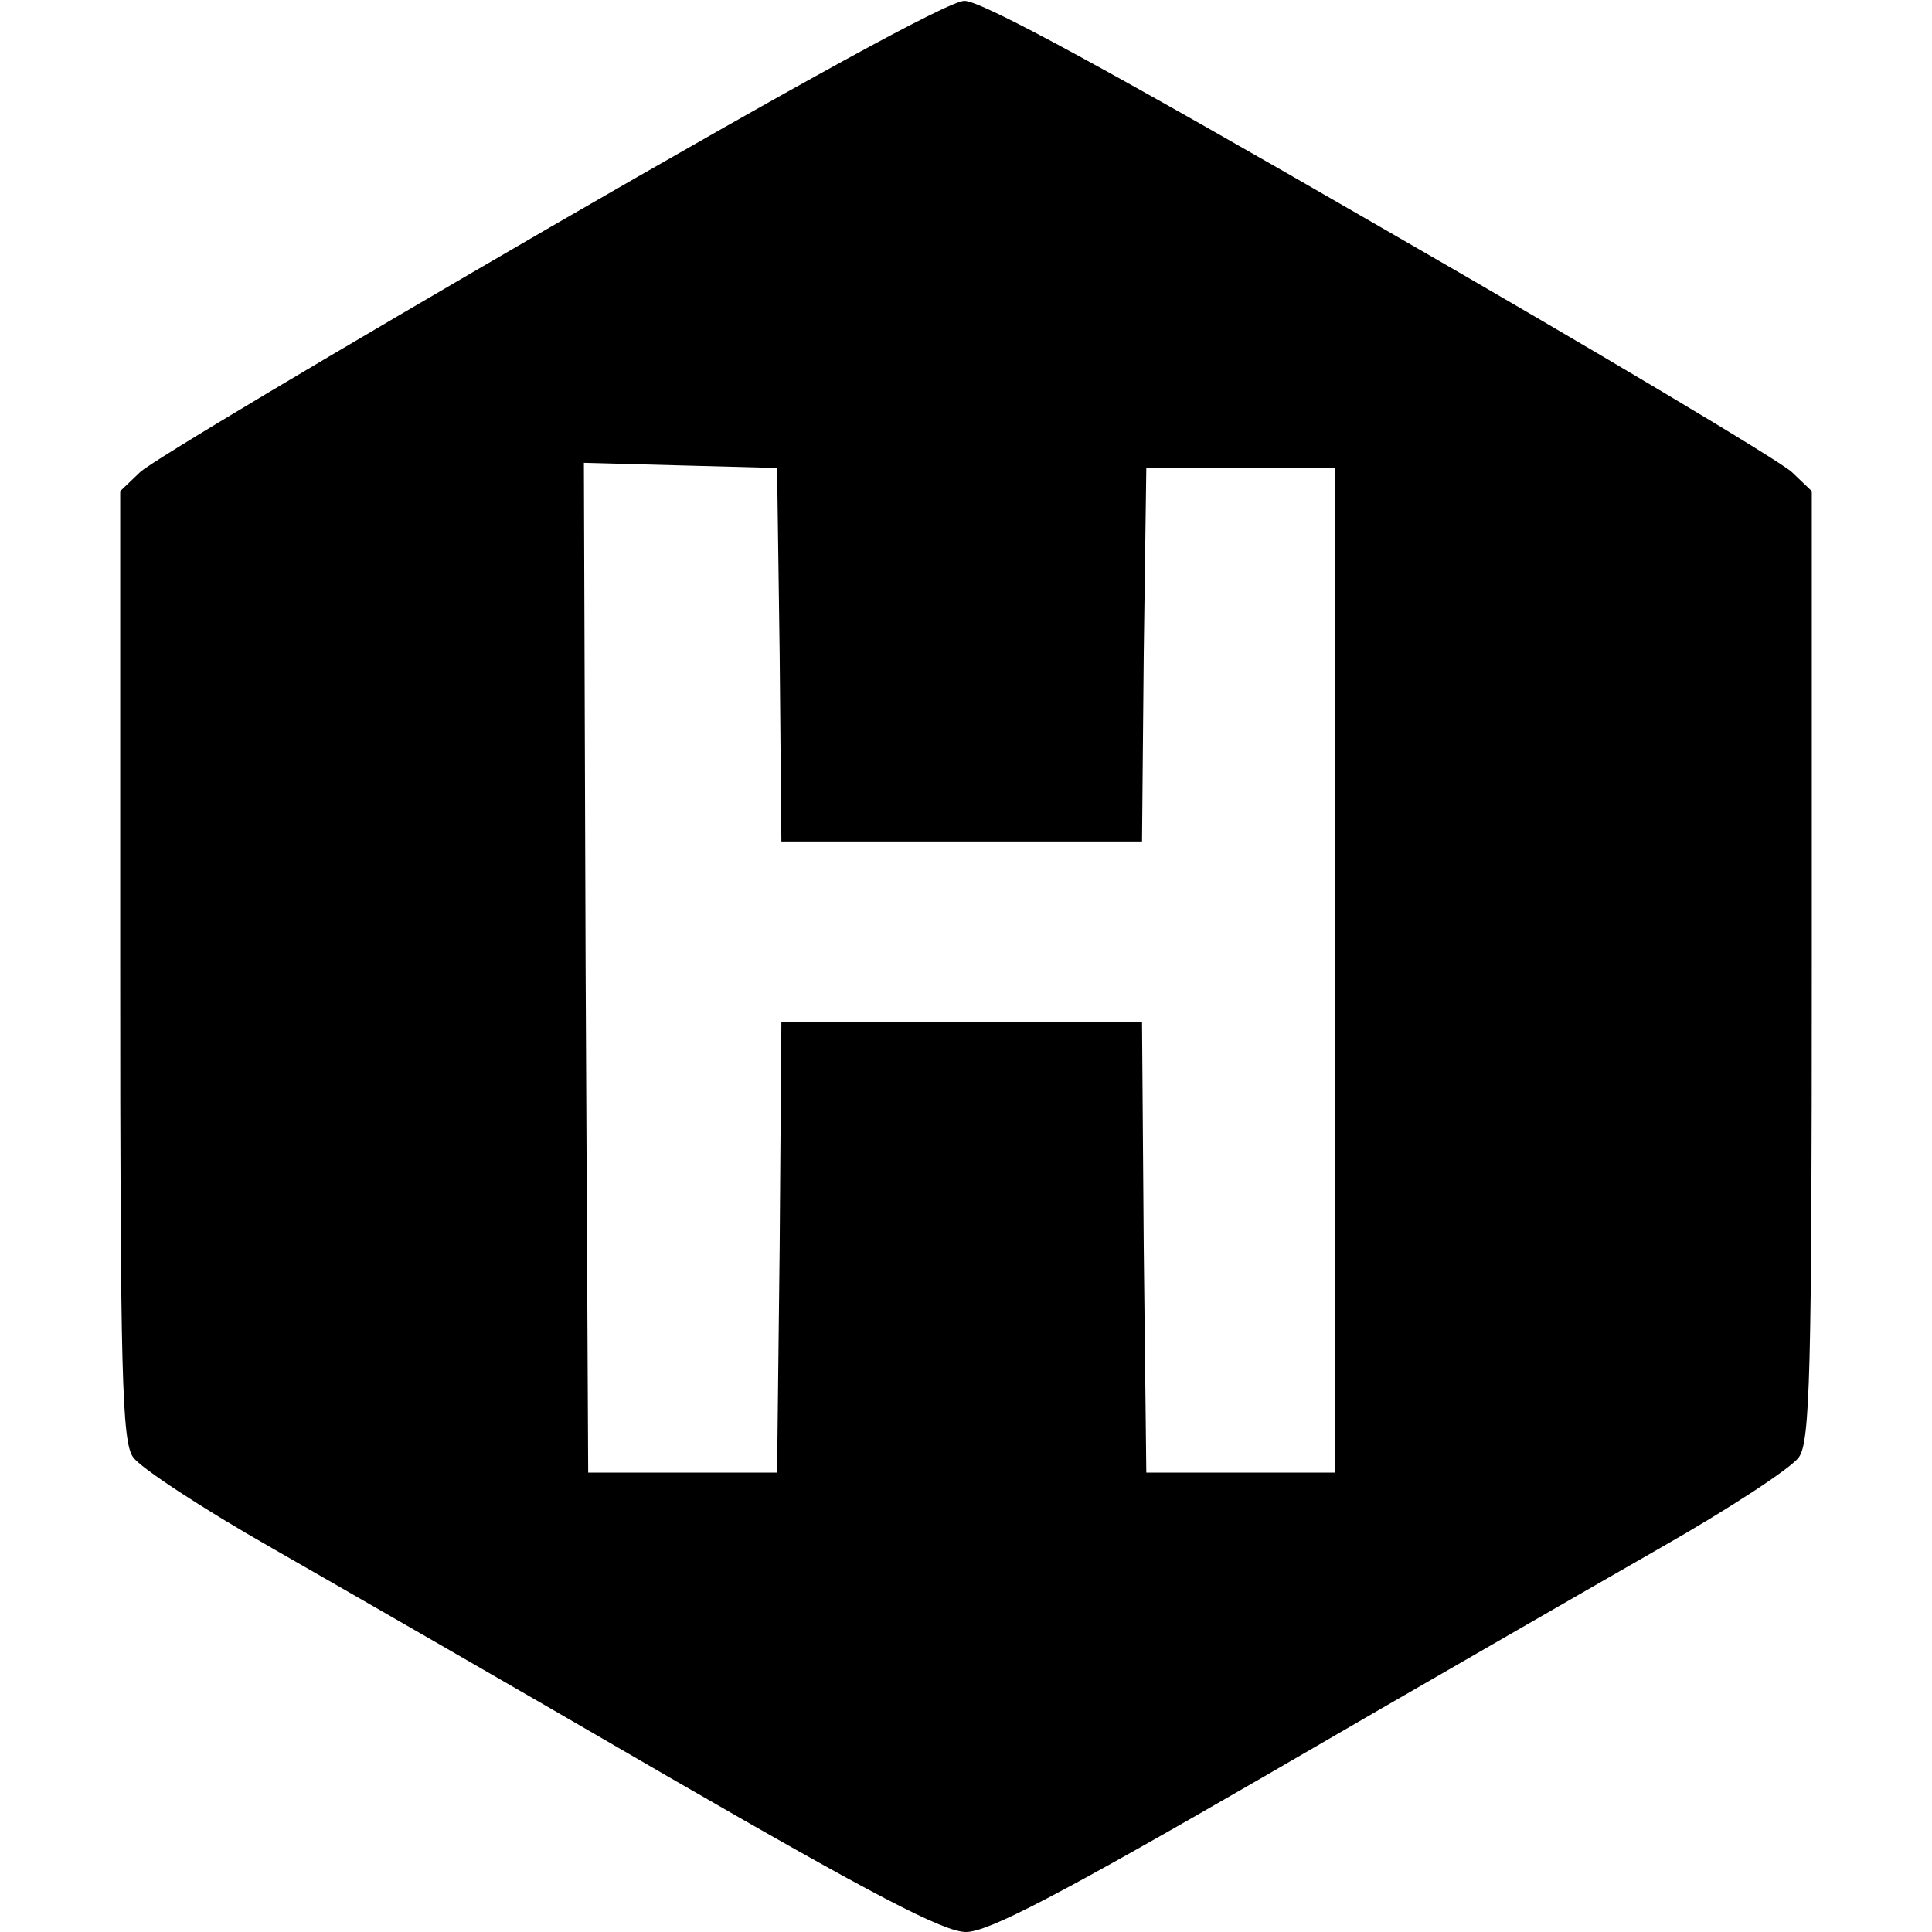
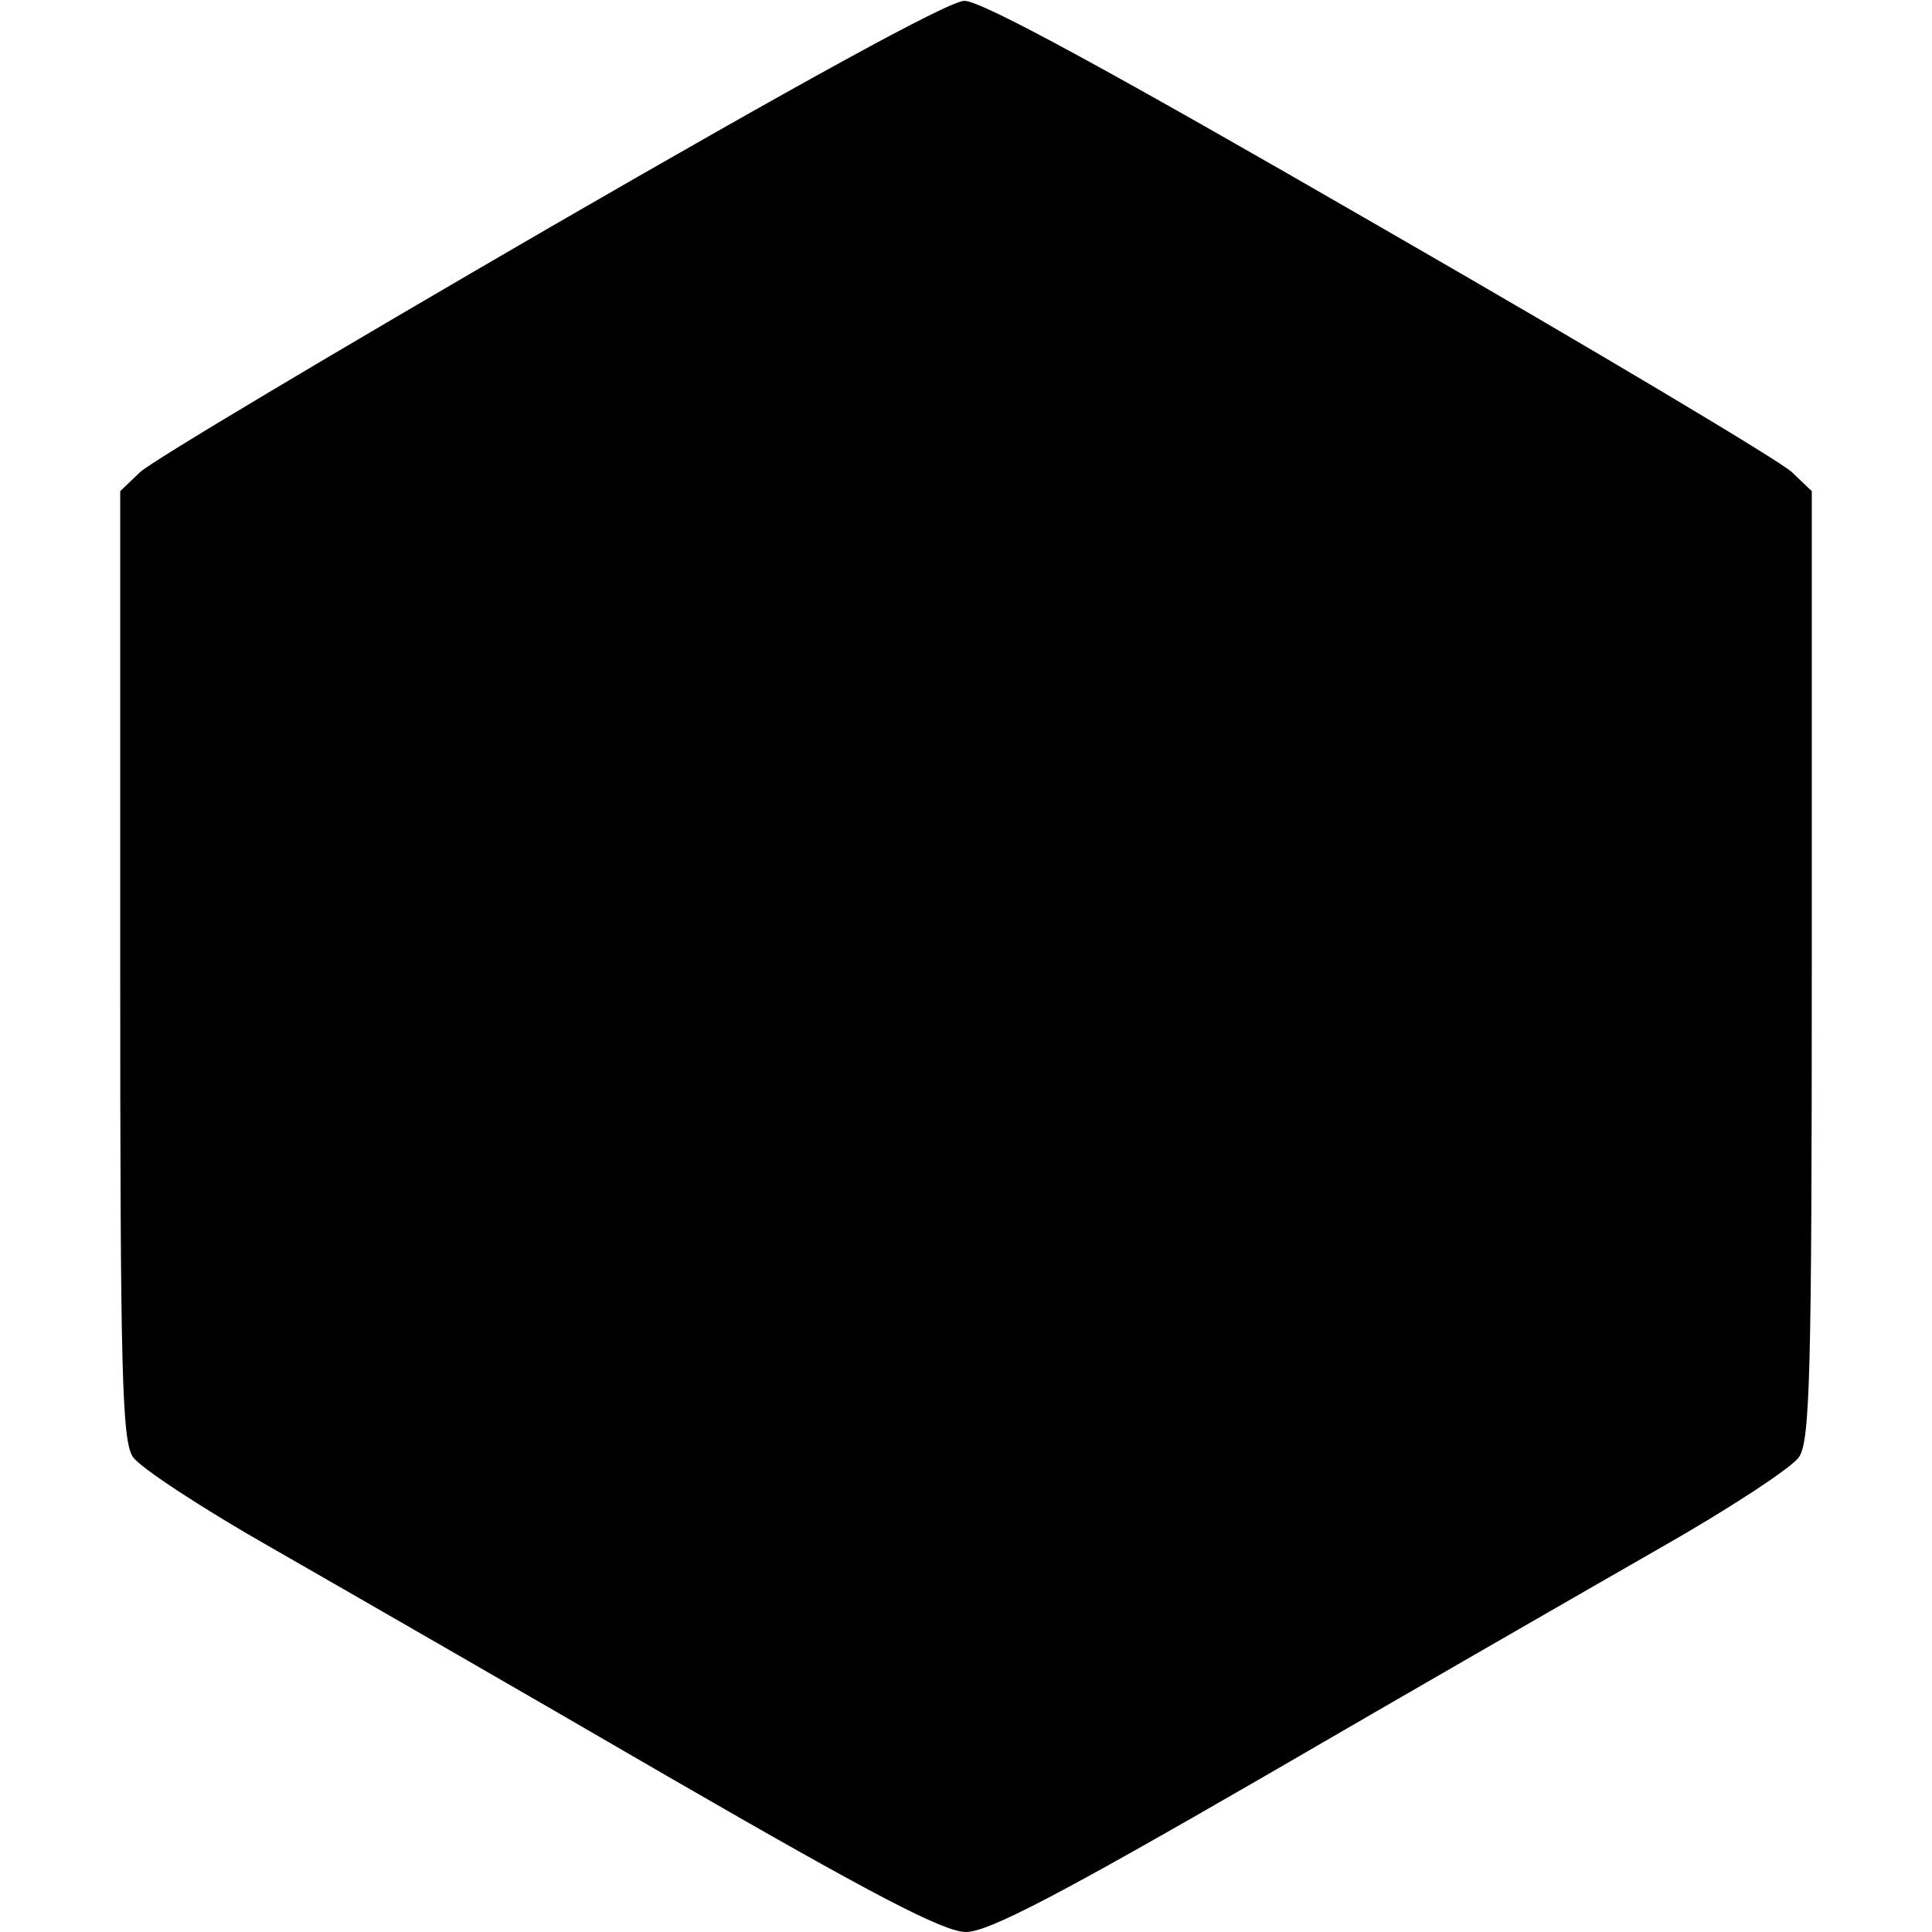
<svg xmlns="http://www.w3.org/2000/svg" version="1.0" width="225pt" height="225pt" viewBox="0 0 225 225" preserveAspectRatio="xMidYMid meet">
  <g transform="translate(0,225) scale(0.1,-0.1)" fill="#000000" stroke="none">
-     <path d="M640 1985 c-250 -145 -465 -273 -477 -285 l-23 -22 0 -552 c0 -474 2 -555 15 -573 8 -12 81 -60 162 -106 82 -47 289 -166 461 -266 237 -137 321 -181 347 -181 26 0 110 44 347 181 172 100 379 219 461 266 81 46 154 94 162 106 13 18 15 99 15 573 l0 552 -23 22 c-12 12 -228 141 -480 286 -308 178 -465 264 -484 263 -18 0 -196 -98 -483 -264z m268 -497 l2 -218 210 0 210 0 2 218 3 217 110 0 110 0 0 -585 0 -585 -110 0 -110 0 -3 263 -2 262 -210 0 -210 0 -2 -262 -3 -263 -110 0 -110 0 -3 588 -2 588 112 -3 113 -3 3 -217z" />
+     <path d="M640 1985 c-250 -145 -465 -273 -477 -285 l-23 -22 0 -552 c0 -474 2 -555 15 -573 8 -12 81 -60 162 -106 82 -47 289 -166 461 -266 237 -137 321 -181 347 -181 26 0 110 44 347 181 172 100 379 219 461 266 81 46 154 94 162 106 13 18 15 99 15 573 l0 552 -23 22 c-12 12 -228 141 -480 286 -308 178 -465 264 -484 263 -18 0 -196 -98 -483 -264z m268 -497 z" />
  </g>
</svg>